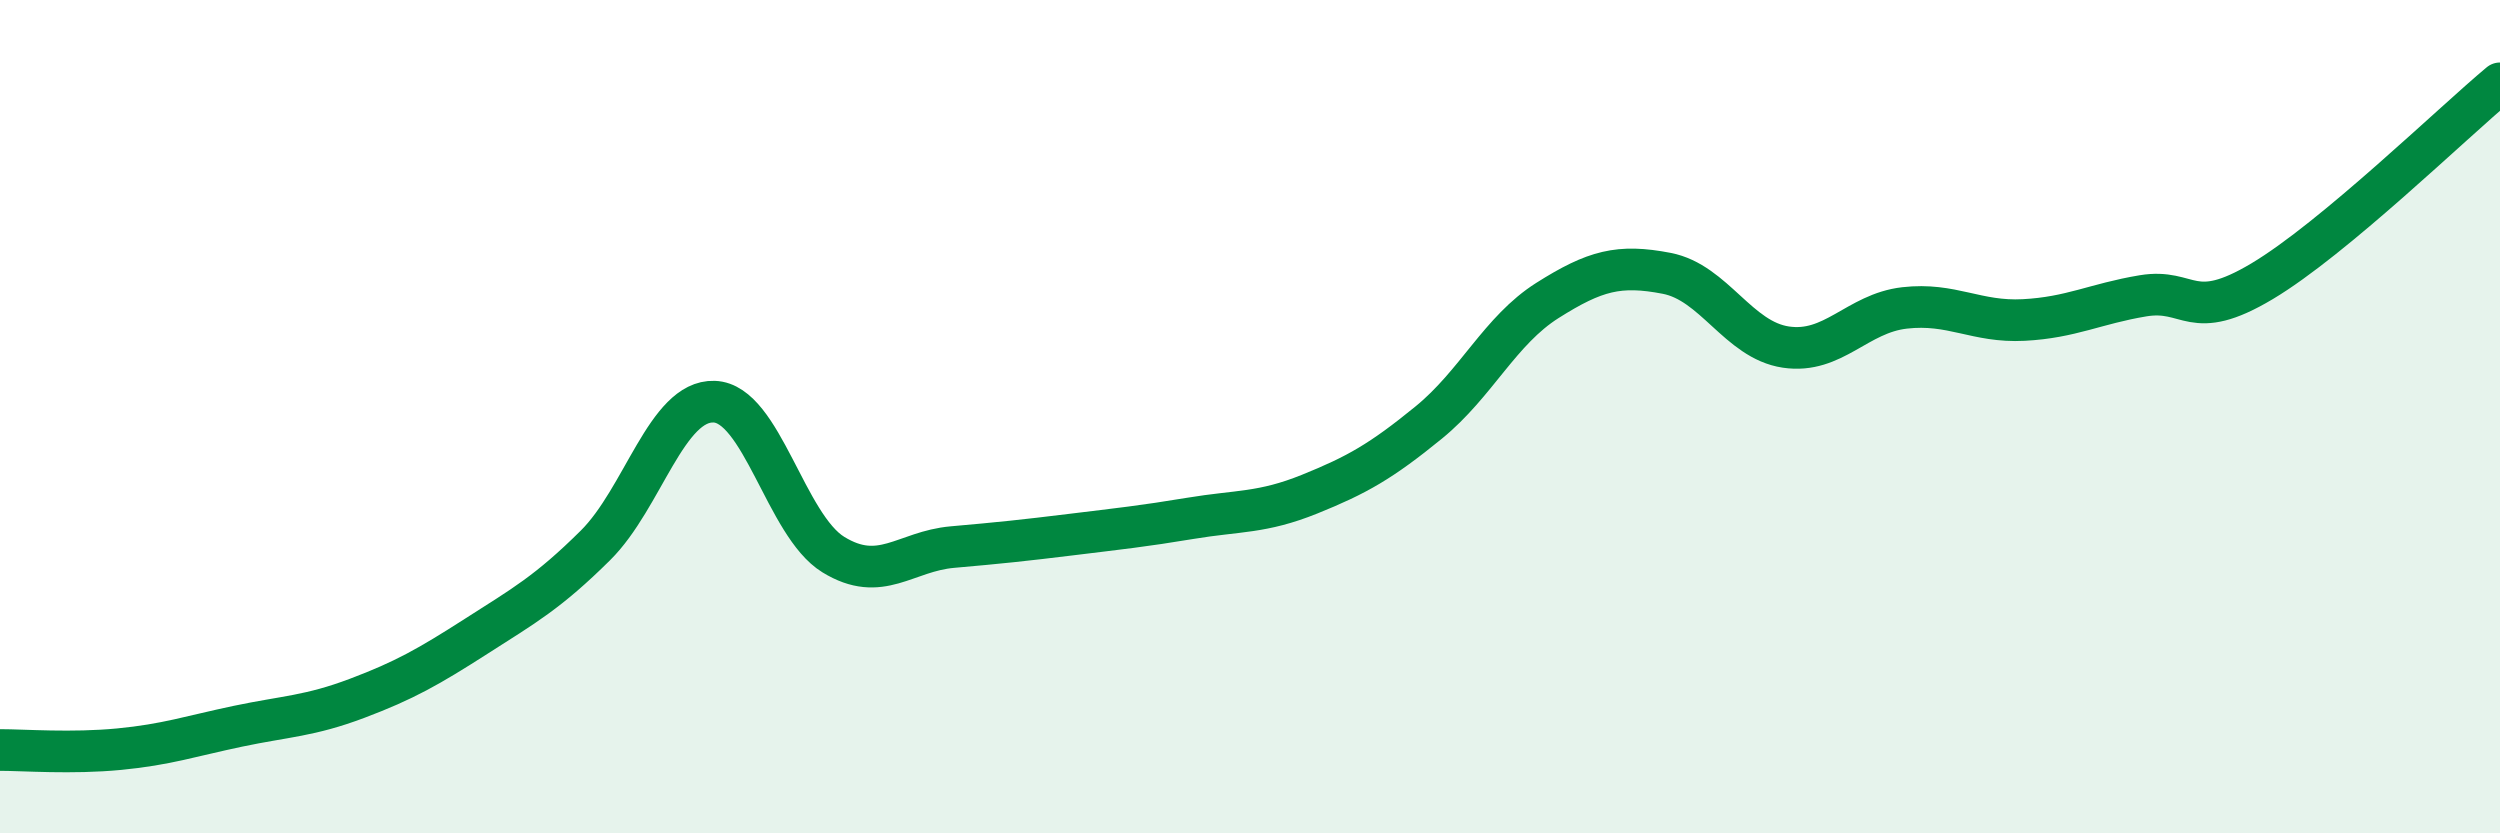
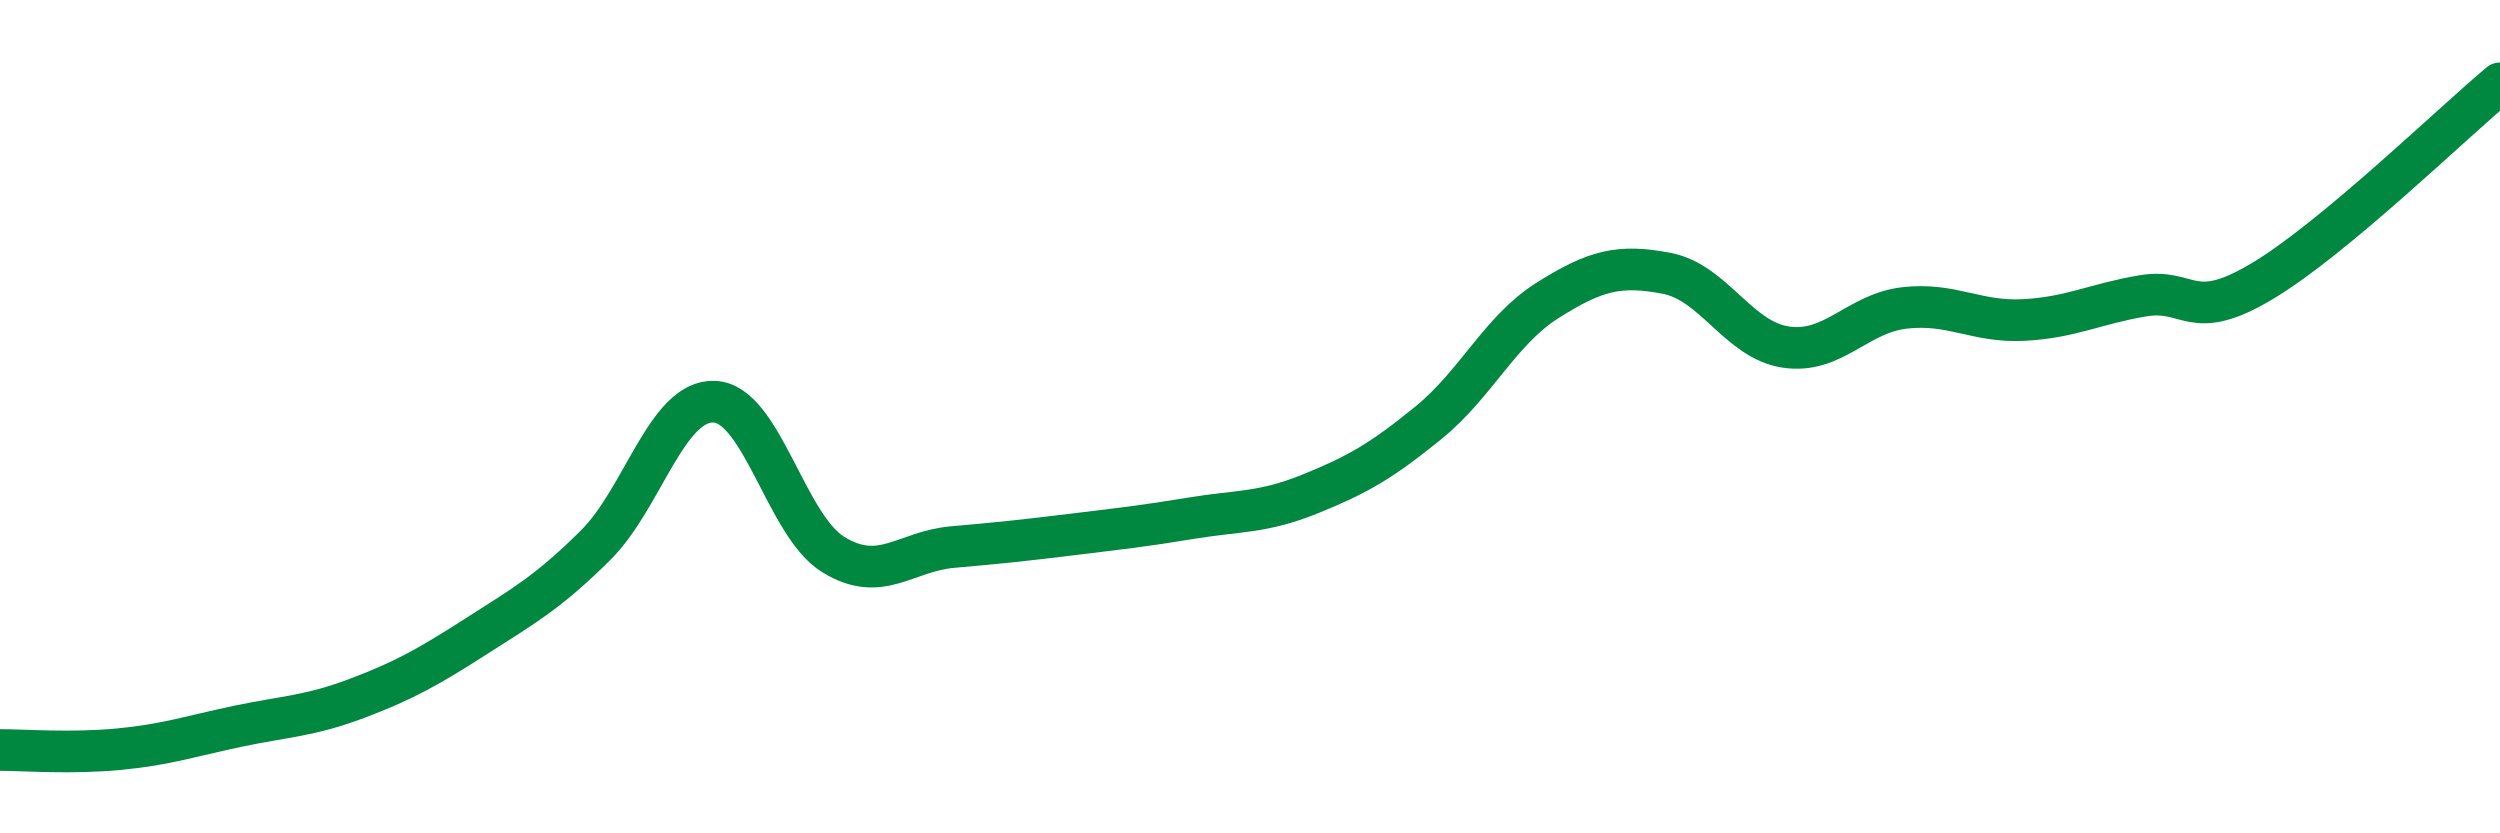
<svg xmlns="http://www.w3.org/2000/svg" width="60" height="20" viewBox="0 0 60 20">
-   <path d="M 0,18 C 0.57,18 1.72,18.09 2.86,17.98 C 4,17.87 4.57,17.67 5.71,17.43 C 6.85,17.19 7.43,17.19 8.57,16.76 C 9.71,16.33 10.29,16 11.43,15.27 C 12.57,14.54 13.15,14.22 14.29,13.09 C 15.43,11.96 16,9.6 17.14,9.64 C 18.28,9.68 18.86,12.61 20,13.31 C 21.14,14.01 21.72,13.23 22.86,13.13 C 24,13.03 24.57,12.97 25.71,12.83 C 26.85,12.69 27.43,12.63 28.57,12.44 C 29.71,12.25 30.29,12.32 31.43,11.86 C 32.57,11.4 33.15,11.07 34.29,10.14 C 35.43,9.21 36,7.93 37.14,7.21 C 38.28,6.49 38.86,6.34 40,6.56 C 41.14,6.78 41.72,8.16 42.86,8.33 C 44,8.5 44.57,7.52 45.71,7.39 C 46.85,7.26 47.43,7.74 48.57,7.68 C 49.71,7.62 50.29,7.29 51.43,7.1 C 52.57,6.91 52.58,7.77 54.29,6.75 C 56,5.73 58.86,2.95 60,2L60 20L0 20Z" fill="#008740" opacity="0.1" stroke-linecap="round" stroke-linejoin="round" />
  <path d="M 0,18 C 0.57,18 1.72,18.09 2.86,17.98 C 4,17.87 4.57,17.67 5.71,17.43 C 6.85,17.19 7.43,17.19 8.57,16.76 C 9.71,16.33 10.29,16 11.43,15.27 C 12.57,14.54 13.15,14.22 14.29,13.09 C 15.43,11.96 16,9.6 17.14,9.64 C 18.28,9.68 18.86,12.61 20,13.31 C 21.14,14.01 21.72,13.23 22.86,13.13 C 24,13.03 24.57,12.97 25.71,12.83 C 26.85,12.69 27.43,12.63 28.57,12.44 C 29.71,12.25 30.29,12.32 31.43,11.86 C 32.57,11.4 33.15,11.07 34.29,10.14 C 35.43,9.21 36,7.93 37.14,7.21 C 38.28,6.49 38.86,6.34 40,6.56 C 41.14,6.78 41.72,8.16 42.86,8.33 C 44,8.5 44.57,7.52 45.71,7.39 C 46.85,7.26 47.43,7.74 48.57,7.68 C 49.71,7.62 50.29,7.29 51.43,7.1 C 52.57,6.91 52.58,7.77 54.29,6.75 C 56,5.73 58.86,2.95 60,2" stroke="#008740" stroke-width="1" fill="none" stroke-linecap="round" stroke-linejoin="round" />
</svg>